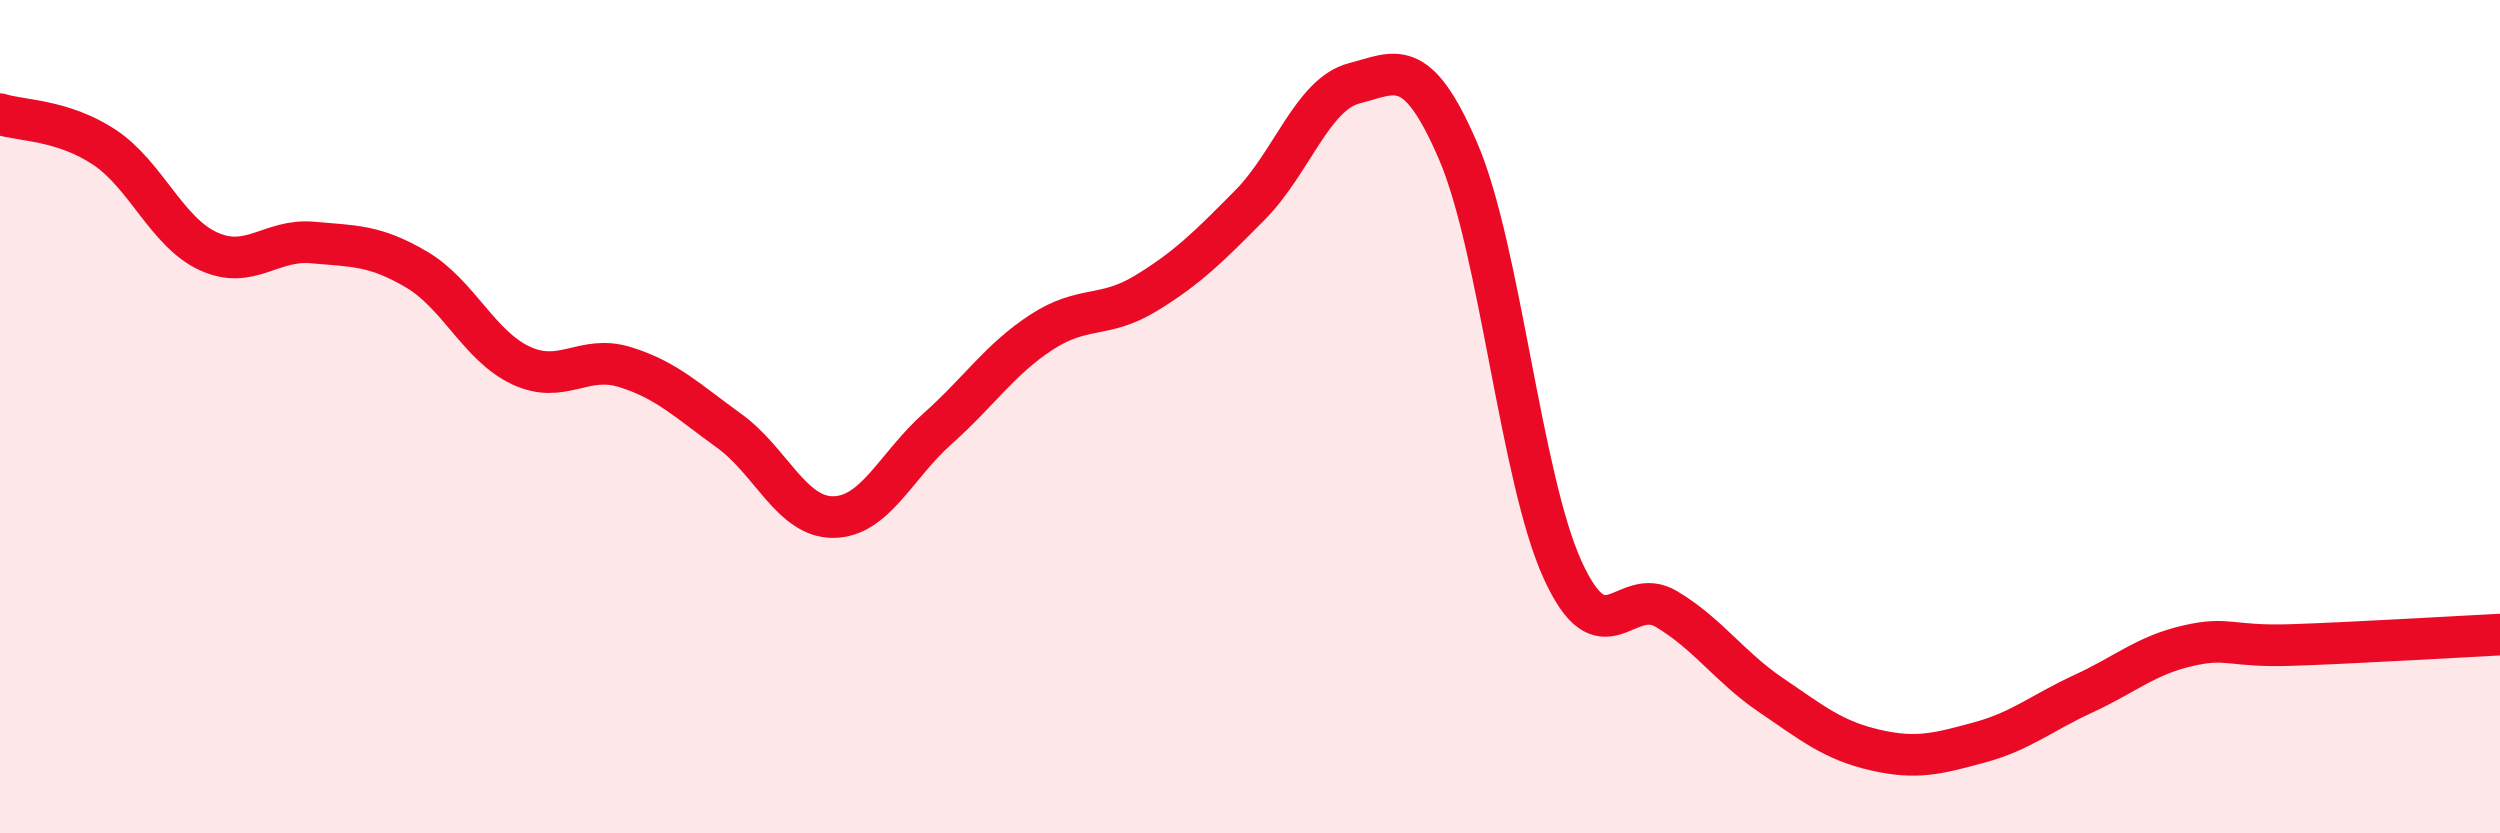
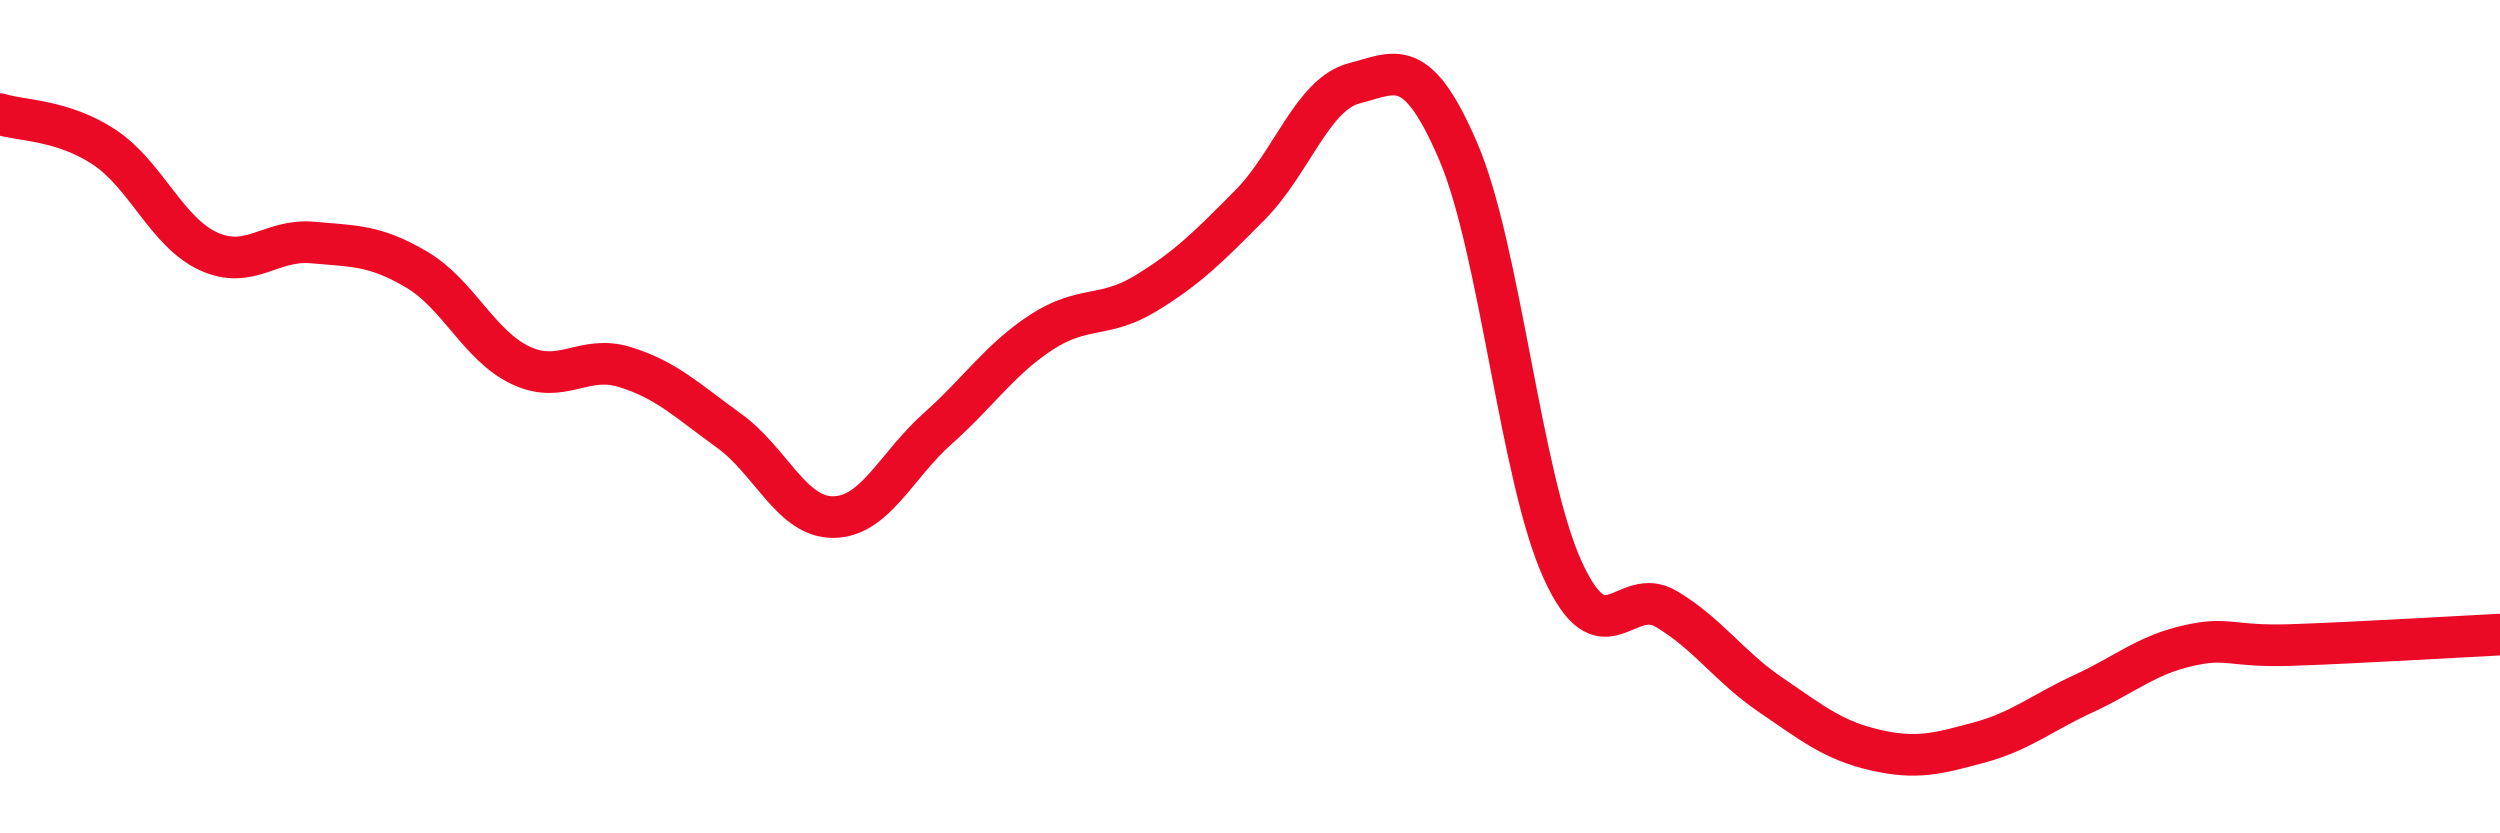
<svg xmlns="http://www.w3.org/2000/svg" width="60" height="20" viewBox="0 0 60 20">
-   <path d="M 0,2.74 C 0.5,2.9 1.5,2.87 2.5,3.53 C 3.5,4.19 4,5.57 5,6.03 C 6,6.49 6.5,5.73 7.5,5.82 C 8.5,5.91 9,5.88 10,6.47 C 11,7.06 11.5,8.3 12.5,8.77 C 13.5,9.24 14,8.5 15,8.81 C 16,9.12 16.5,9.62 17.5,10.34 C 18.5,11.06 19,12.42 20,12.41 C 21,12.4 21.5,11.18 22.5,10.29 C 23.5,9.4 24,8.62 25,7.97 C 26,7.32 26.5,7.65 27.5,7.04 C 28.5,6.43 29,5.93 30,4.92 C 31,3.91 31.5,2.26 32.5,2 C 33.5,1.74 34,1.31 35,3.64 C 36,5.97 36.5,11.47 37.5,13.67 C 38.5,15.87 39,14.02 40,14.62 C 41,15.22 41.5,16 42.5,16.68 C 43.5,17.36 44,17.77 45,18 C 46,18.23 46.5,18.09 47.5,17.82 C 48.5,17.55 49,17.11 50,16.65 C 51,16.19 51.5,15.73 52.5,15.5 C 53.5,15.27 53.5,15.53 55,15.48 C 56.5,15.43 59,15.28 60,15.23L60 20L0 20Z" fill="#EB0A25" opacity="0.1" stroke-linecap="round" stroke-linejoin="round" />
  <path d="M 0,2.74 C 0.5,2.9 1.5,2.87 2.5,3.53 C 3.5,4.19 4,5.57 5,6.03 C 6,6.49 6.5,5.73 7.5,5.82 C 8.5,5.91 9,5.88 10,6.47 C 11,7.06 11.5,8.3 12.5,8.77 C 13.5,9.24 14,8.5 15,8.81 C 16,9.12 16.5,9.62 17.5,10.34 C 18.5,11.06 19,12.42 20,12.41 C 21,12.4 21.5,11.18 22.5,10.29 C 23.5,9.4 24,8.62 25,7.97 C 26,7.32 26.5,7.65 27.5,7.04 C 28.5,6.43 29,5.93 30,4.92 C 31,3.91 31.5,2.26 32.5,2 C 33.5,1.74 34,1.31 35,3.64 C 36,5.97 36.5,11.47 37.5,13.67 C 38.5,15.87 39,14.02 40,14.62 C 41,15.22 41.5,16 42.5,16.68 C 43.5,17.36 44,17.77 45,18 C 46,18.23 46.5,18.09 47.5,17.82 C 48.5,17.55 49,17.11 50,16.65 C 51,16.19 51.5,15.73 52.5,15.5 C 53.5,15.27 53.5,15.53 55,15.48 C 56.5,15.43 59,15.28 60,15.23" stroke="#EB0A25" stroke-width="1" fill="none" stroke-linecap="round" stroke-linejoin="round" />
</svg>